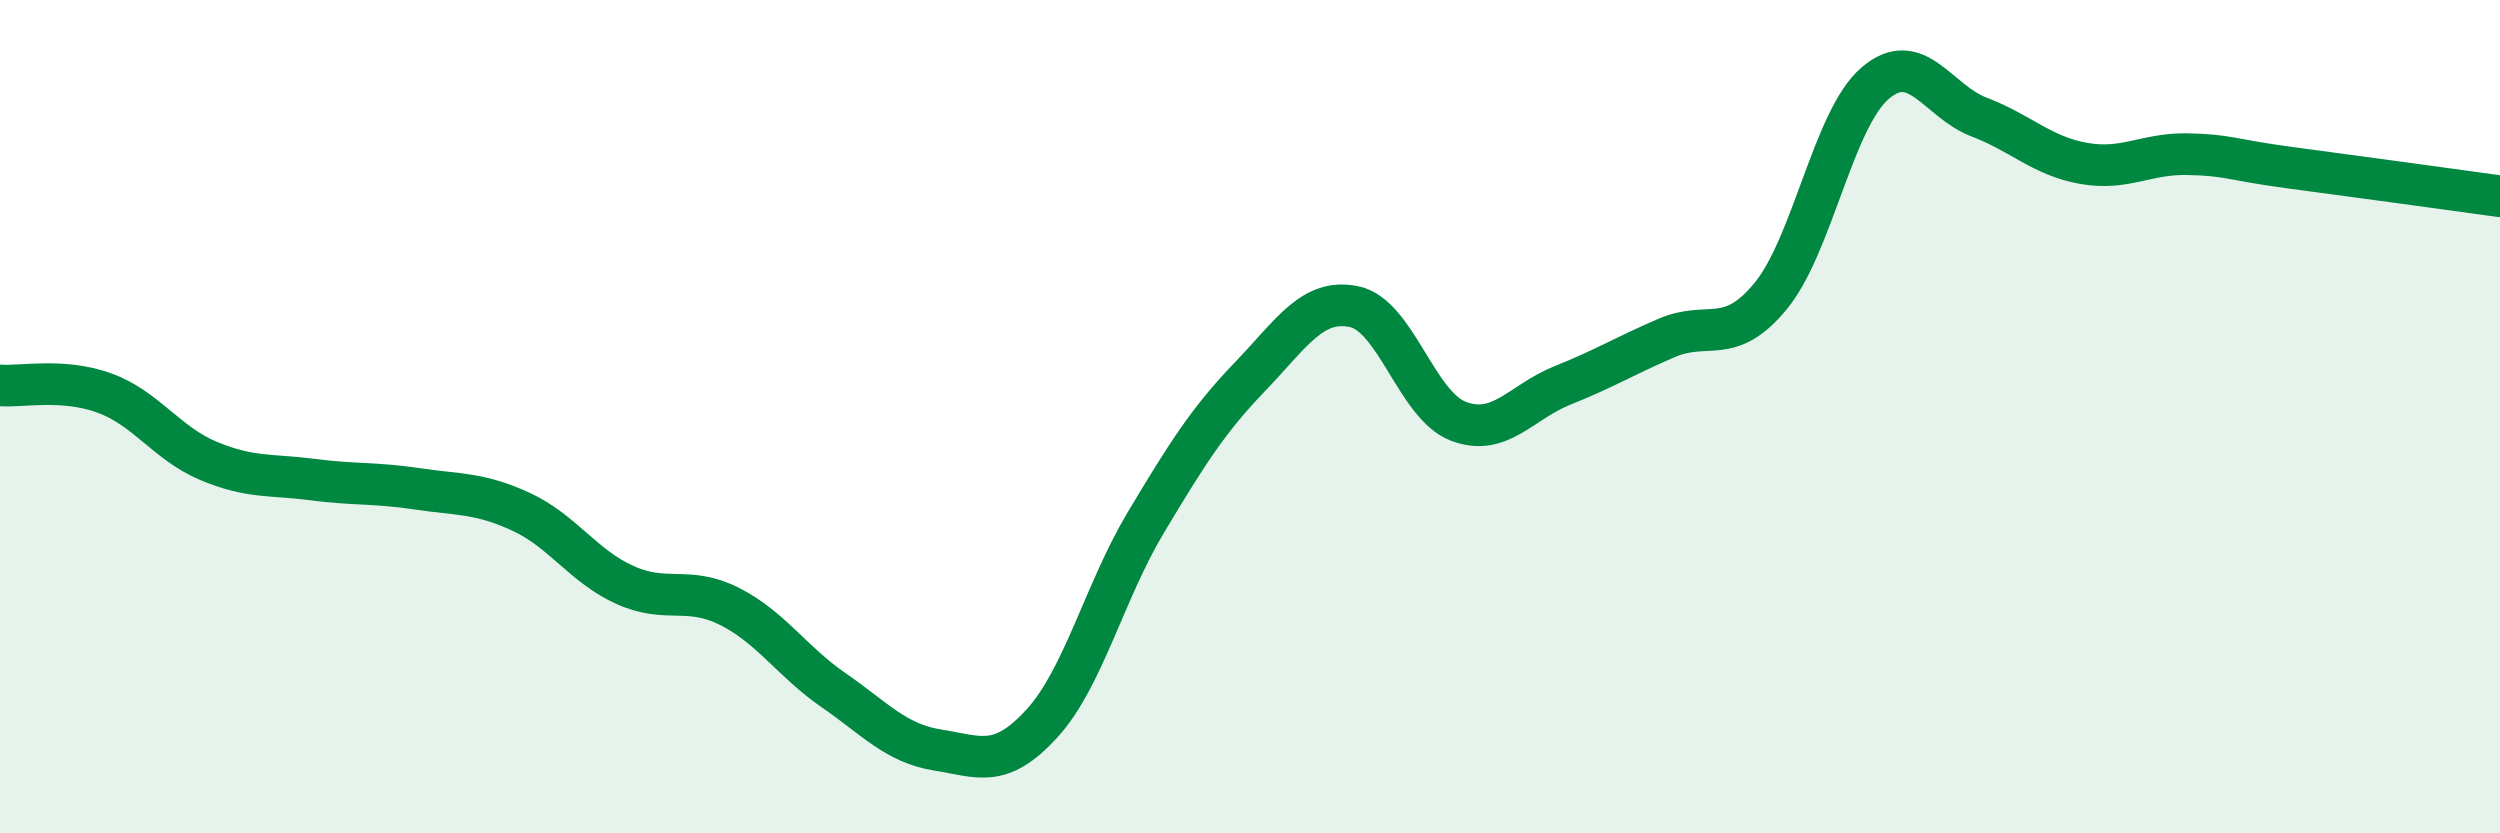
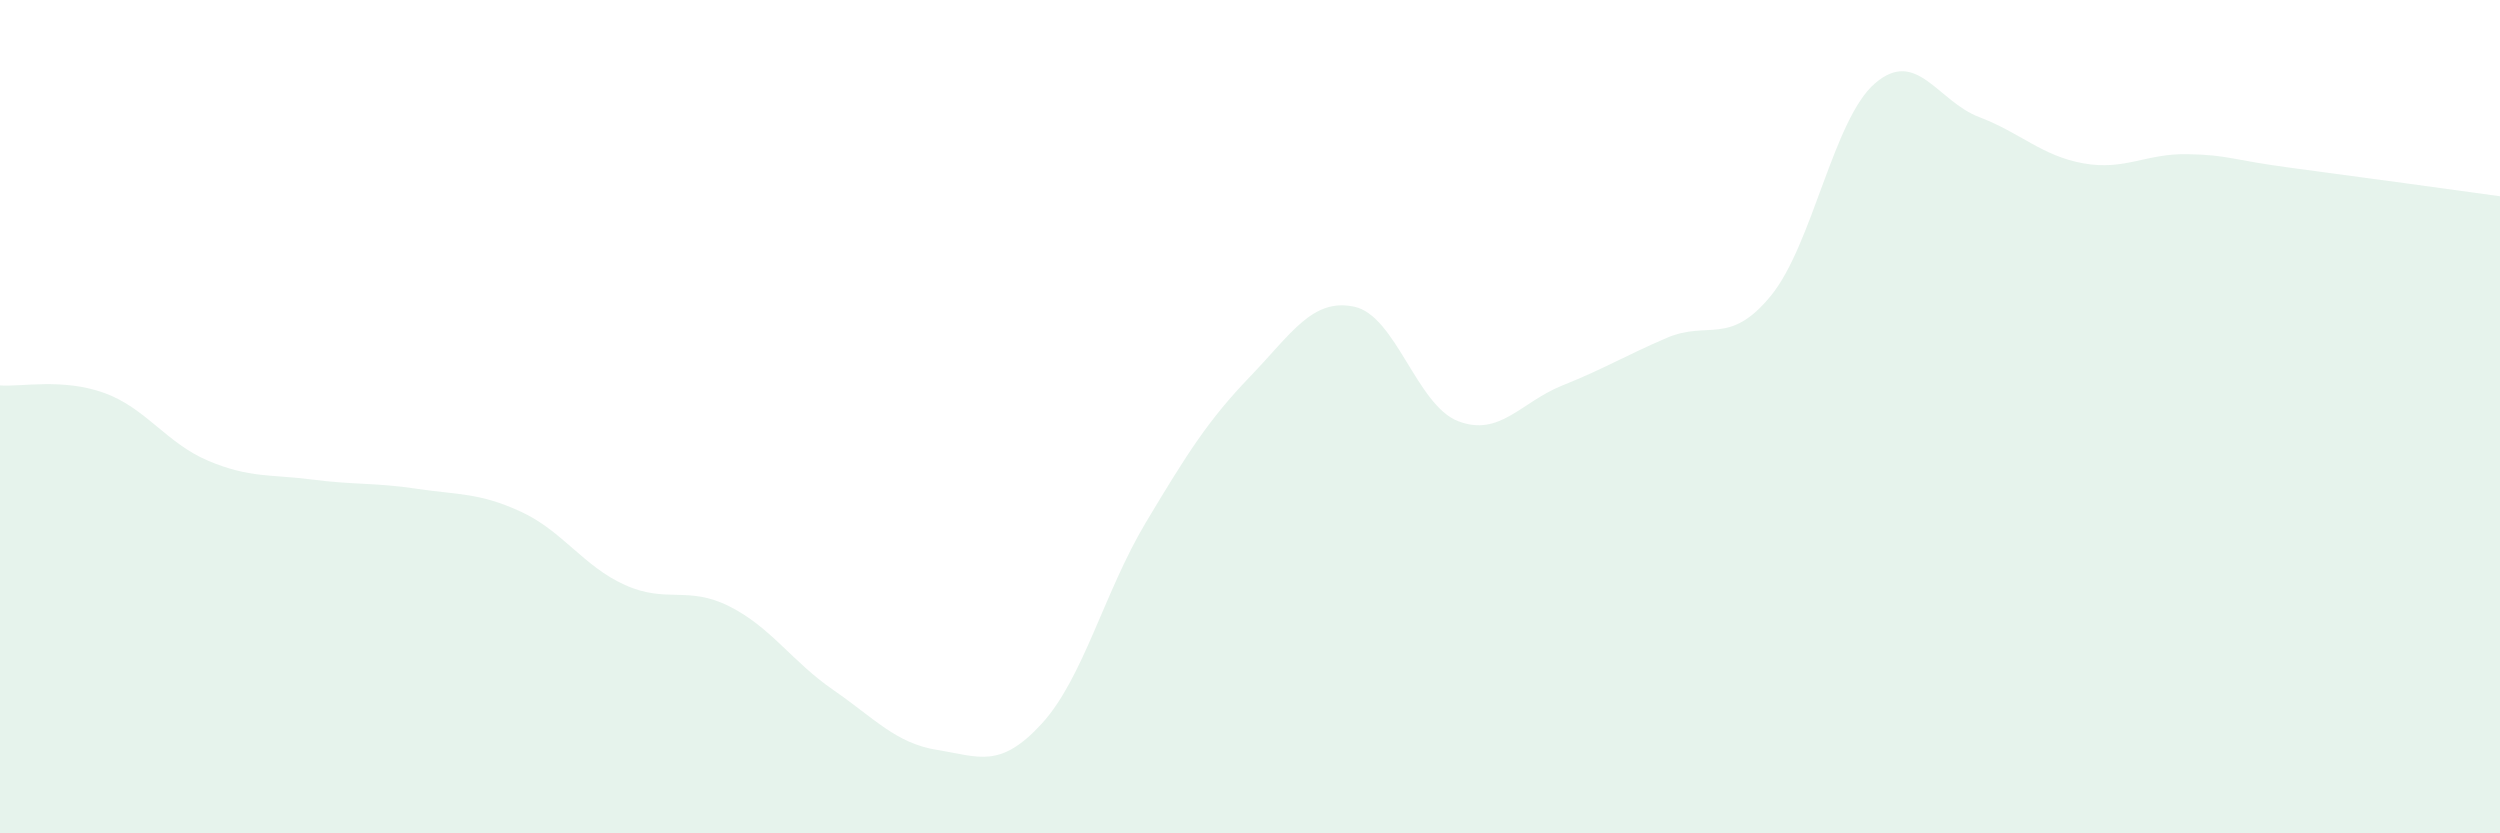
<svg xmlns="http://www.w3.org/2000/svg" width="60" height="20" viewBox="0 0 60 20">
  <path d="M 0,9.25 C 0.5,9.29 1.5,9.07 2.5,9.43 C 3.5,9.79 4,10.64 5,11.06 C 6,11.48 6.5,11.38 7.5,11.51 C 8.5,11.64 9,11.58 10,11.73 C 11,11.88 11.5,11.82 12.5,12.28 C 13.5,12.74 14,13.59 15,14.04 C 16,14.49 16.5,14.05 17.5,14.55 C 18.5,15.05 19,15.87 20,16.56 C 21,17.25 21.5,17.84 22.5,18 C 23.5,18.16 24,18.46 25,17.37 C 26,16.28 26.5,14.21 27.5,12.54 C 28.5,10.87 29,10.08 30,9.04 C 31,8 31.5,7.15 32.5,7.36 C 33.5,7.57 34,9.73 35,10.11 C 36,10.49 36.5,9.65 37.5,9.25 C 38.5,8.85 39,8.54 40,8.11 C 41,7.68 41.5,8.32 42.5,7.1 C 43.5,5.88 44,2.86 45,2 C 46,1.14 46.5,2.43 47.5,2.81 C 48.5,3.19 49,3.74 50,3.92 C 51,4.1 51.5,3.68 52.5,3.7 C 53.5,3.72 53.5,3.83 55,4.03 C 56.5,4.23 59,4.57 60,4.71L60 20L0 20Z" fill="#008740" opacity="0.1" stroke-linecap="round" stroke-linejoin="round" />
-   <path d="M 0,9.25 C 0.5,9.29 1.5,9.07 2.5,9.43 C 3.5,9.79 4,10.64 5,11.06 C 6,11.48 6.5,11.38 7.5,11.51 C 8.5,11.64 9,11.58 10,11.73 C 11,11.88 11.5,11.82 12.5,12.28 C 13.5,12.74 14,13.59 15,14.04 C 16,14.49 16.5,14.05 17.5,14.55 C 18.5,15.05 19,15.87 20,16.56 C 21,17.25 21.5,17.84 22.5,18 C 23.5,18.16 24,18.46 25,17.37 C 26,16.28 26.5,14.21 27.5,12.54 C 28.5,10.87 29,10.08 30,9.04 C 31,8 31.5,7.15 32.5,7.36 C 33.5,7.57 34,9.73 35,10.11 C 36,10.49 36.5,9.65 37.5,9.25 C 38.5,8.85 39,8.54 40,8.11 C 41,7.68 41.5,8.32 42.5,7.1 C 43.5,5.88 44,2.86 45,2 C 46,1.14 46.5,2.43 47.5,2.81 C 48.5,3.19 49,3.74 50,3.92 C 51,4.1 51.5,3.68 52.5,3.7 C 53.5,3.72 53.5,3.83 55,4.03 C 56.5,4.23 59,4.57 60,4.71" stroke="#008740" stroke-width="1" fill="none" stroke-linecap="round" stroke-linejoin="round" />
</svg>